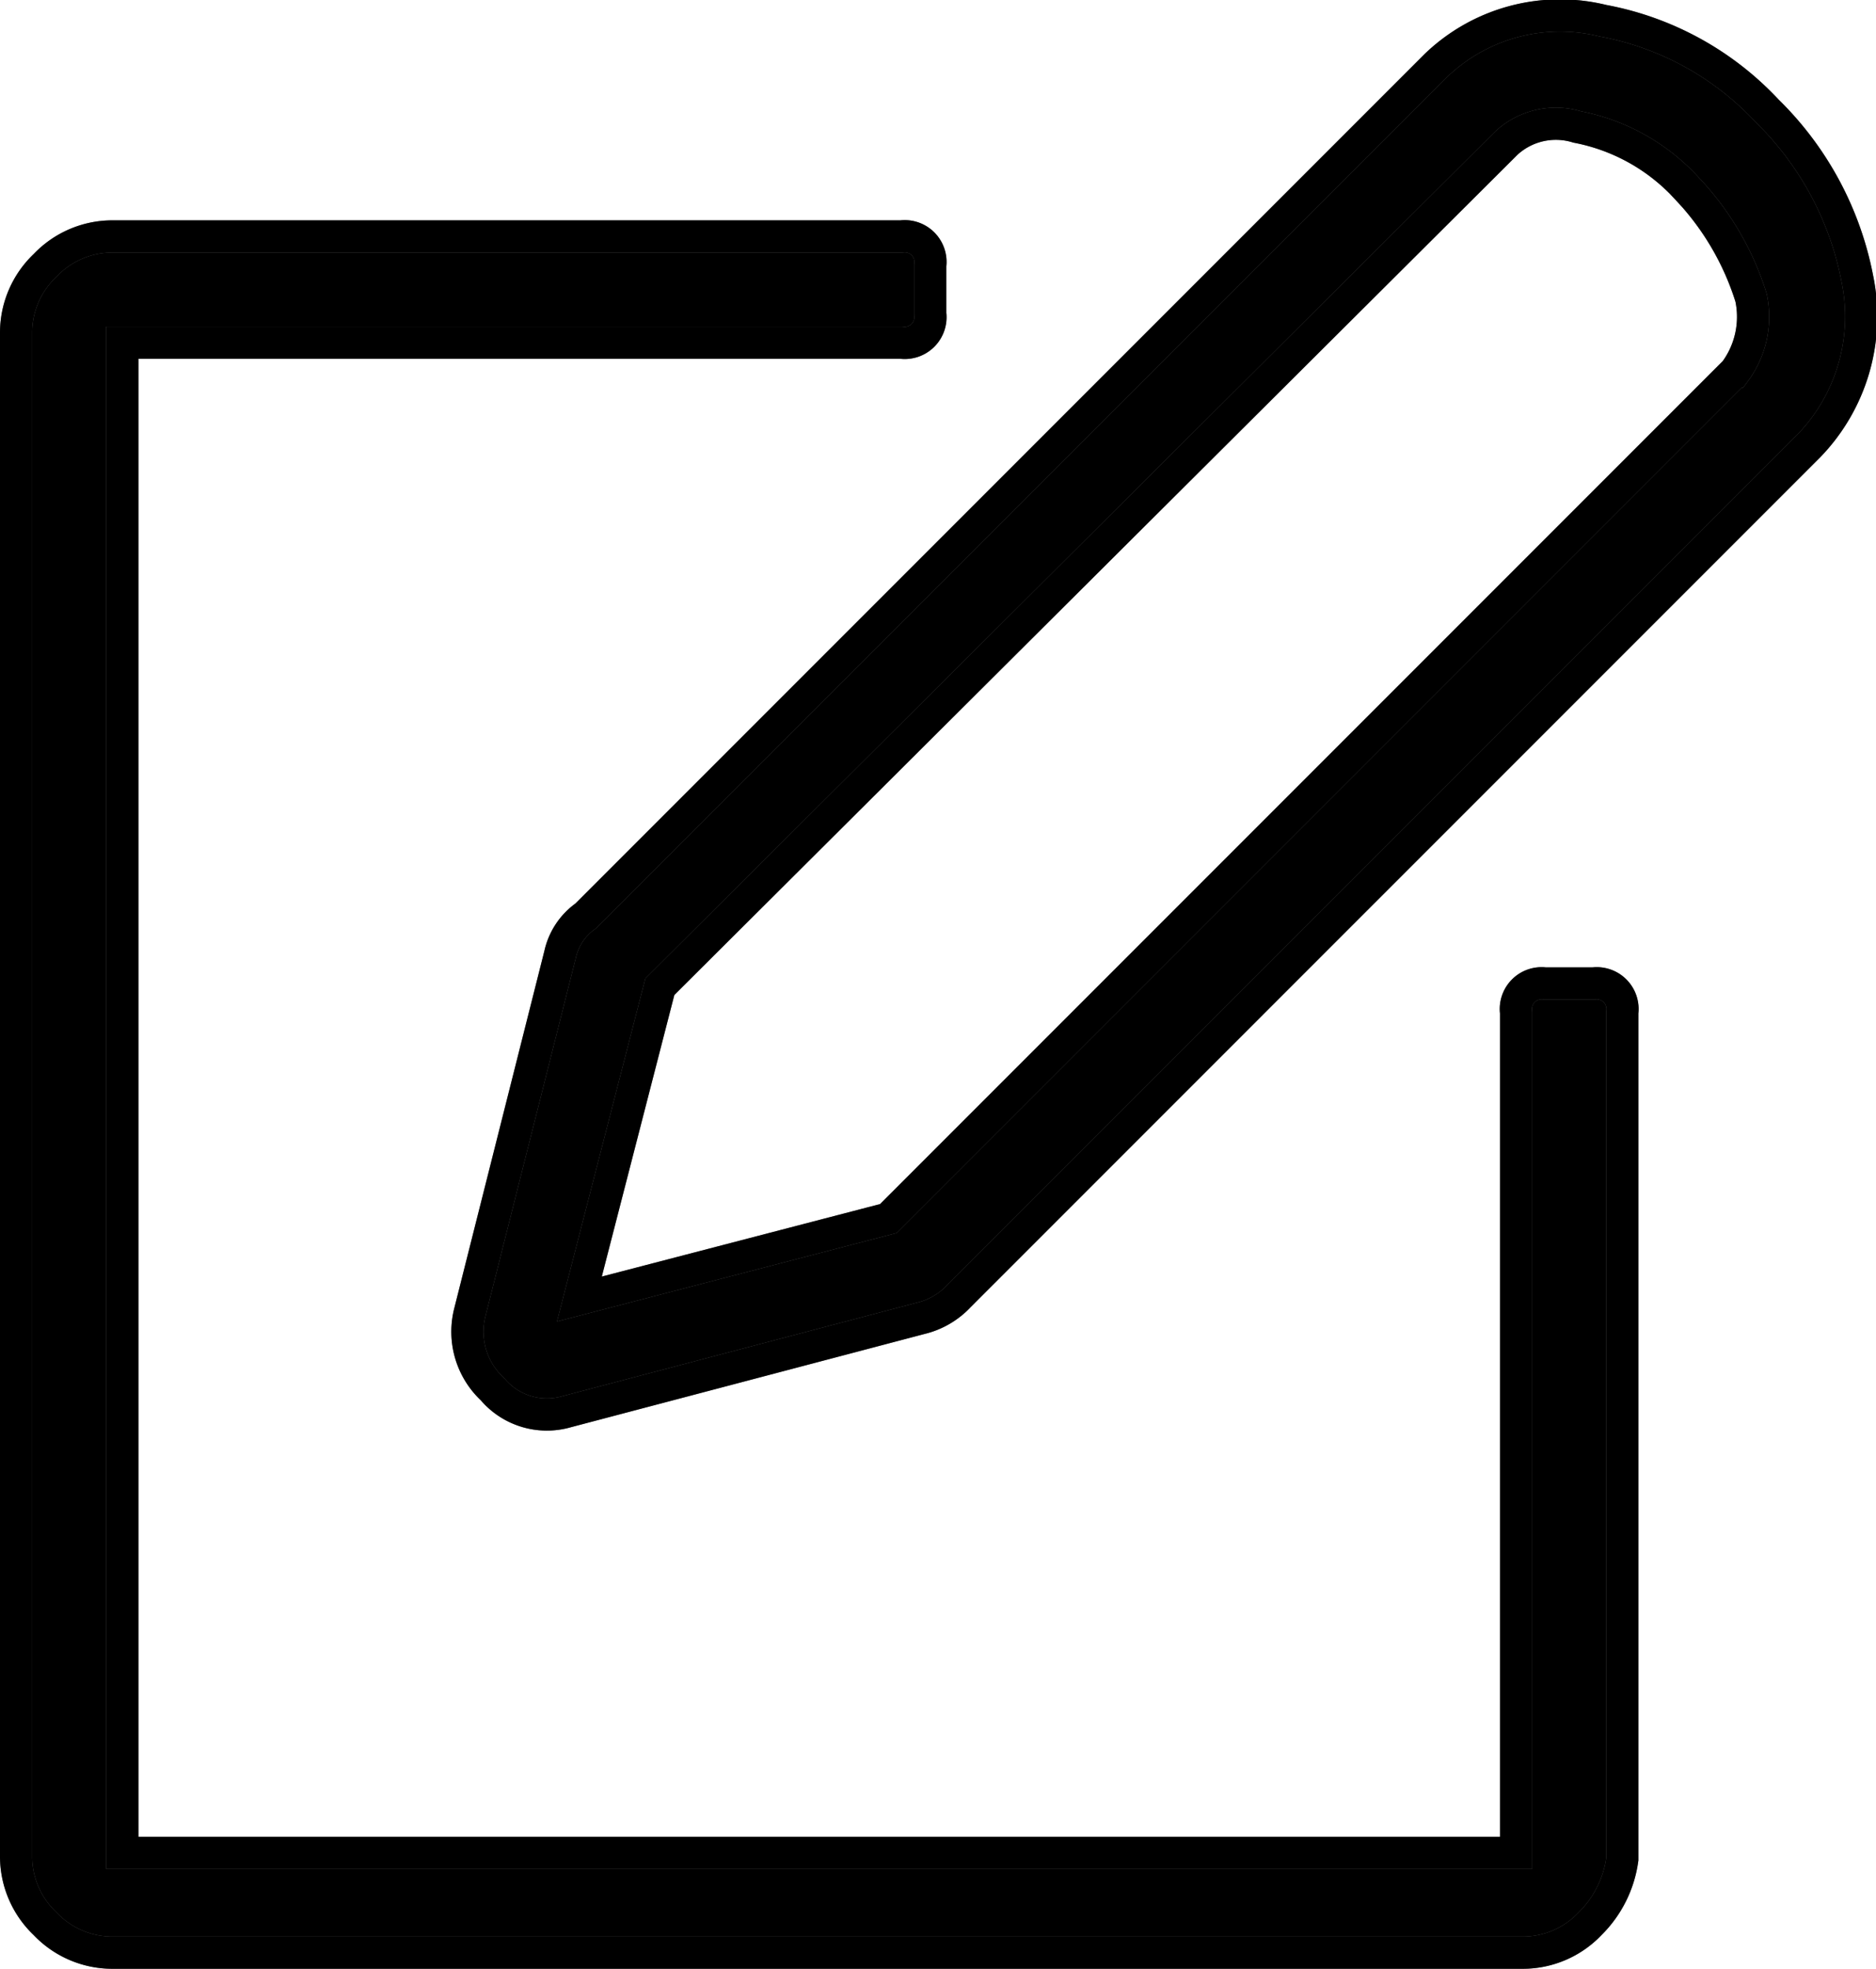
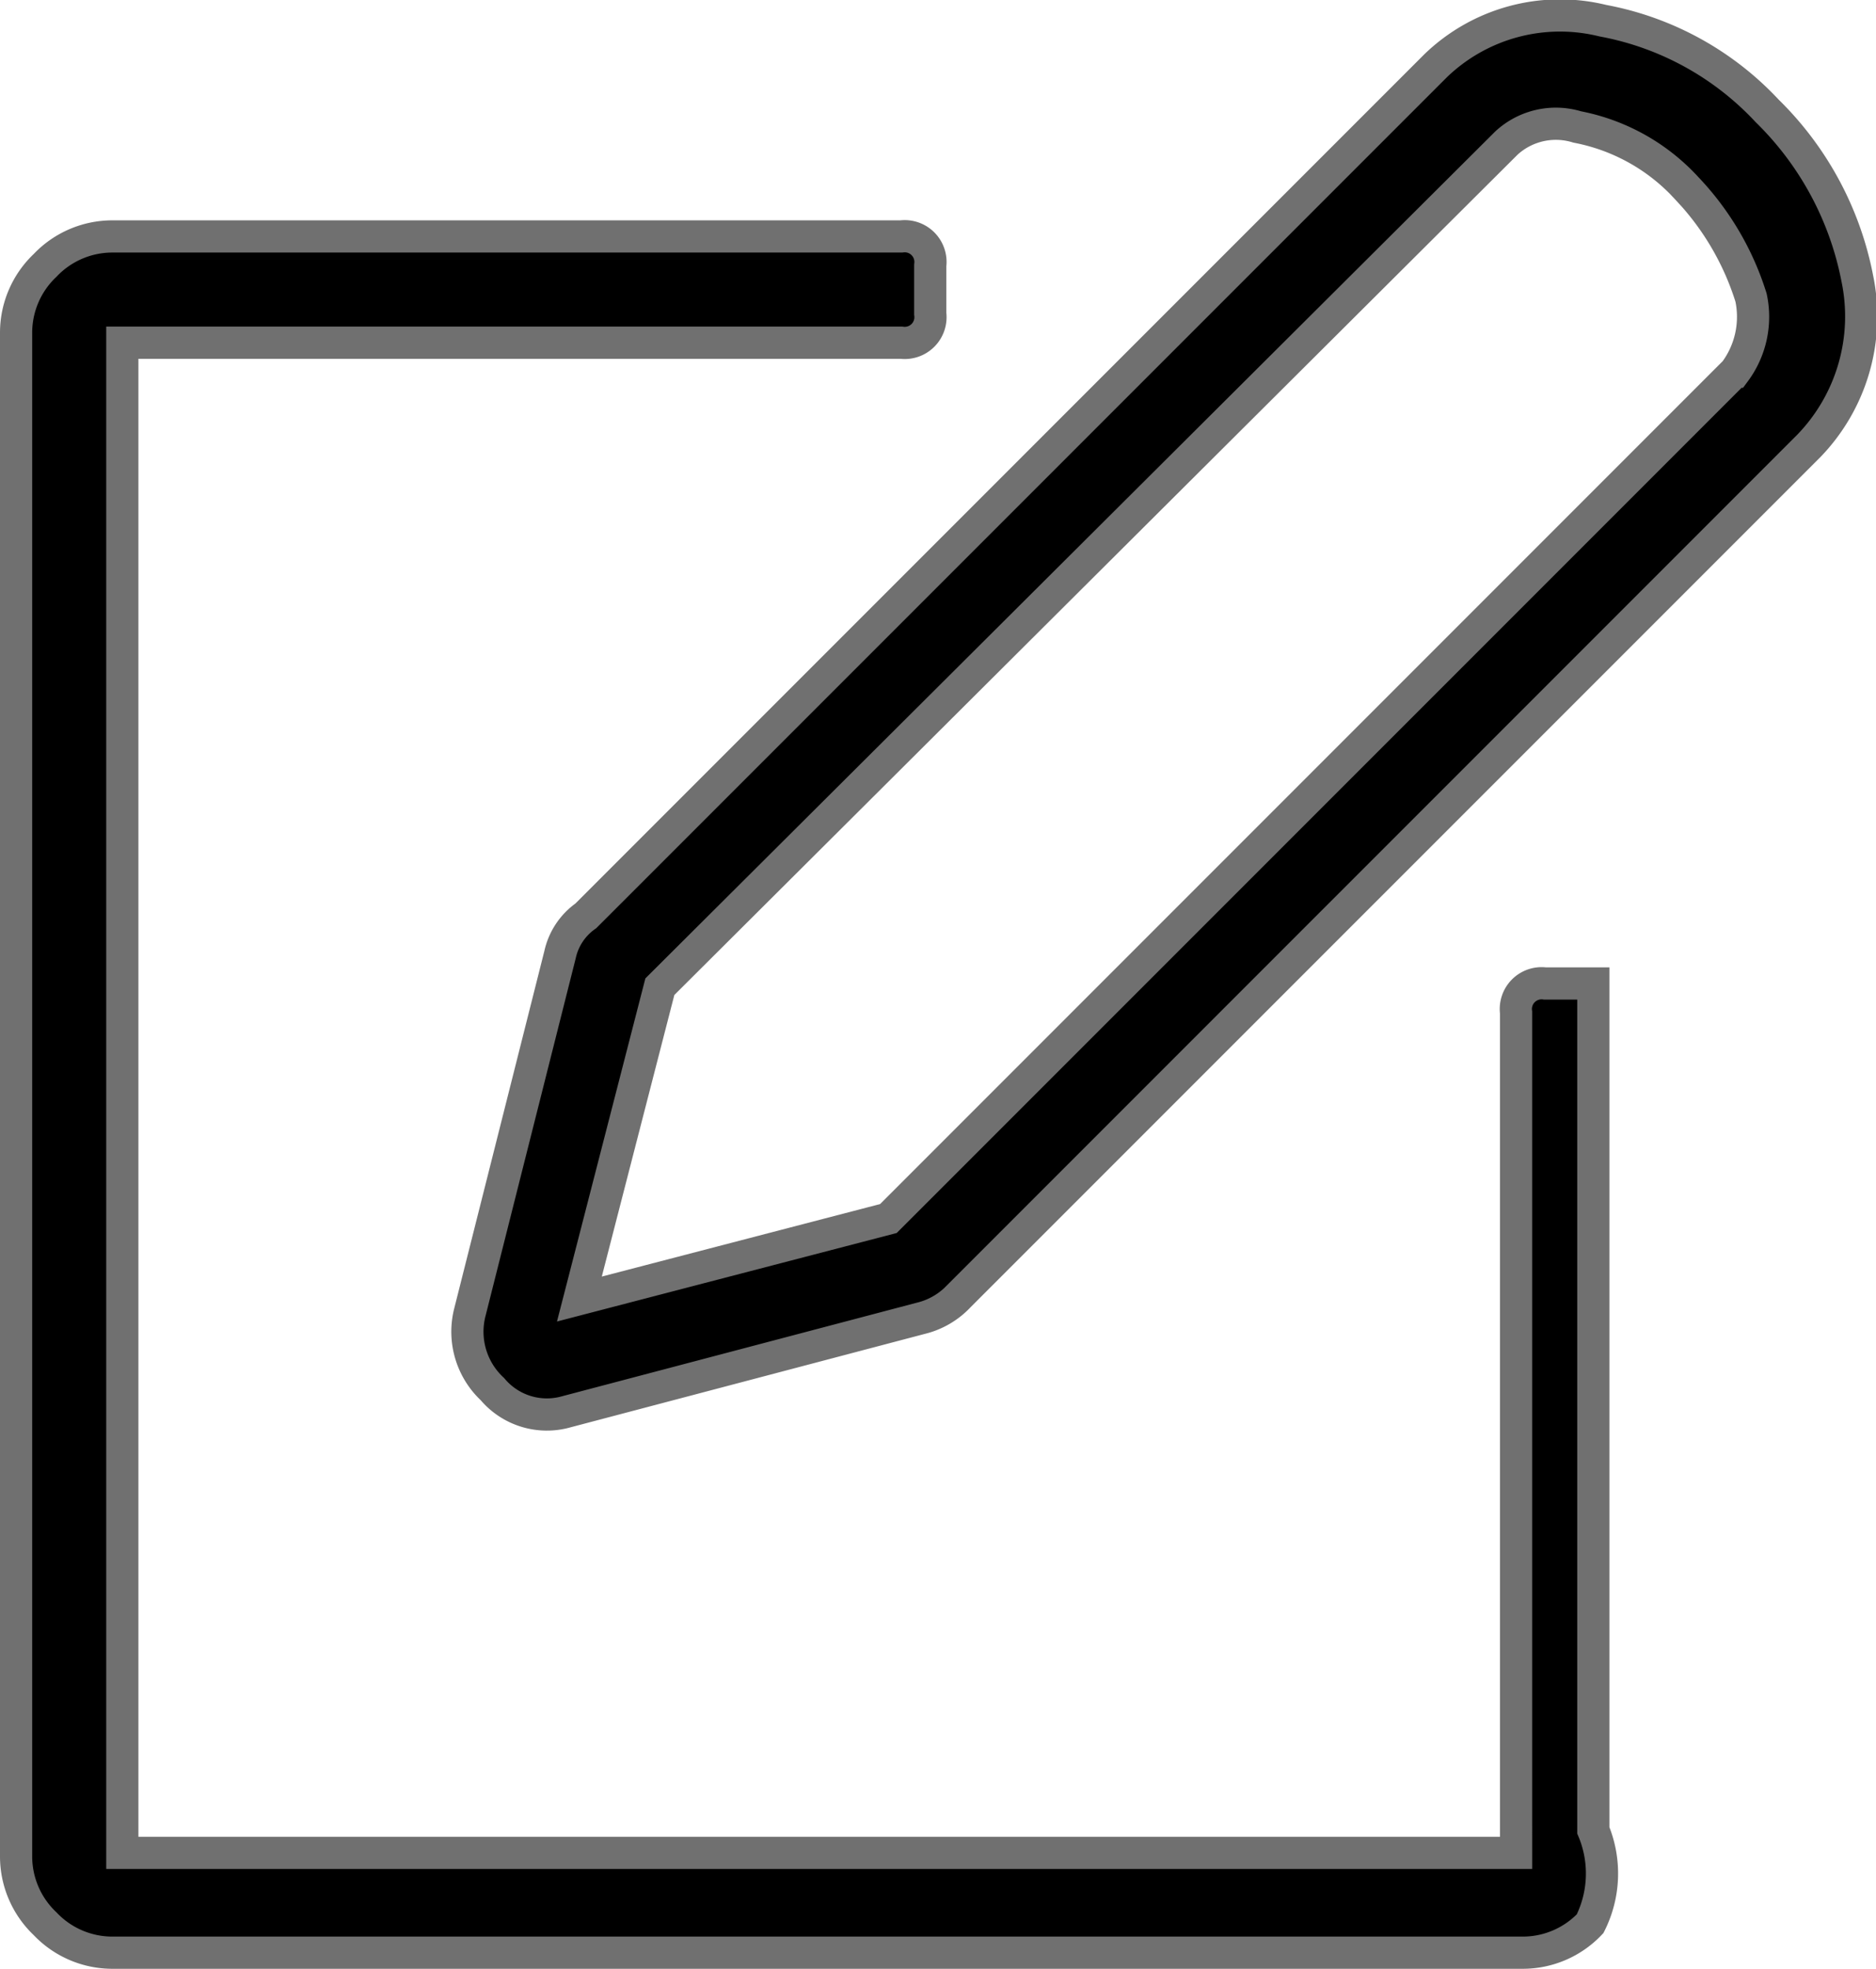
<svg xmlns="http://www.w3.org/2000/svg" width="58.282" height="61.143" viewBox="0 0 58.282 61.143">
  <g id="t" transform="translate(247.4 -372.057)">
    <g id="Group_34" data-name="Group 34">
-       <path id="Path_296" data-name="Path 296" d="M-198,431.8a2.878,2.878,0,0,1-2.1.9h-43.8a2.878,2.878,0,0,1-2.1-.9,2.878,2.878,0,0,1-.9-2.1V382.4a2.878,2.878,0,0,1,.9-2.1,2.878,2.878,0,0,1,2.1-.9h24.5a.8.8,0,0,1,.9.9v1.5a.8.8,0,0,1-.9.9h-24.2v46.9h43.3V403.5a.8.8,0,0,1,.9-.9h1.5a.8.8,0,0,1,.9.9v26.3A3.473,3.473,0,0,1-198,431.8Zm6.8-45.9-26.4,26.4a2.4,2.4,0,0,1-1.2.7l-11,2.9a2.209,2.209,0,0,1-2.3-.7,2.436,2.436,0,0,1-.7-2.4l2.8-11.1a1.991,1.991,0,0,1,.8-1.2l26.4-26.4a5.564,5.564,0,0,1,5.2-1.4,9.293,9.293,0,0,1,5.1,2.8,9.91,9.91,0,0,1,2.8,5.2A5.783,5.783,0,0,1-191.2,385.9Zm-3.8-8a6.19,6.19,0,0,0-3.4-1.9,2.265,2.265,0,0,0-2.2.5l-26.3,26.2-2.5,9.7,9.6-2.5,26.3-26.3a2.859,2.859,0,0,0,.5-2.3A8.672,8.672,0,0,0-195,377.9Z" stroke="#707070" stroke-width="1" />
+       <path id="Path_296" data-name="Path 296" d="M-198,431.8a2.878,2.878,0,0,1-2.1.9h-43.8a2.878,2.878,0,0,1-2.1-.9,2.878,2.878,0,0,1-.9-2.1V382.4a2.878,2.878,0,0,1,.9-2.1,2.878,2.878,0,0,1,2.1-.9h24.5a.8.8,0,0,1,.9.9v1.5a.8.8,0,0,1-.9.9h-24.2v46.9h43.3V403.5a.8.8,0,0,1,.9-.9h1.5v26.3A3.473,3.473,0,0,1-198,431.8Zm6.8-45.9-26.4,26.4a2.4,2.4,0,0,1-1.2.7l-11,2.9a2.209,2.209,0,0,1-2.3-.7,2.436,2.436,0,0,1-.7-2.4l2.8-11.1a1.991,1.991,0,0,1,.8-1.2l26.4-26.4a5.564,5.564,0,0,1,5.2-1.4,9.293,9.293,0,0,1,5.1,2.8,9.91,9.91,0,0,1,2.8,5.2A5.783,5.783,0,0,1-191.2,385.9Zm-3.8-8a6.19,6.19,0,0,0-3.4-1.9,2.265,2.265,0,0,0-2.2.5l-26.3,26.2-2.5,9.7,9.6-2.5,26.3-26.3a2.859,2.859,0,0,0,.5-2.3A8.672,8.672,0,0,0-195,377.9Z" stroke="#707070" stroke-width="1" />
    </g>
    <g id="Group_35" data-name="Group 35">
-       <path id="Path_297" data-name="Path 297" d="M-198,431.8a2.878,2.878,0,0,1-2.1.9h-43.8a2.878,2.878,0,0,1-2.1-.9,2.878,2.878,0,0,1-.9-2.1V382.4a2.878,2.878,0,0,1,.9-2.1,2.878,2.878,0,0,1,2.1-.9h24.5a.8.8,0,0,1,.9.9v1.5a.8.8,0,0,1-.9.9h-24.2v46.9h43.3V403.5a.8.8,0,0,1,.9-.9h1.5a.8.8,0,0,1,.9.9v26.3A3.473,3.473,0,0,1-198,431.8Zm6.8-45.9-26.4,26.4a2.4,2.4,0,0,1-1.2.7l-11,2.9a2.209,2.209,0,0,1-2.3-.7,2.436,2.436,0,0,1-.7-2.4l2.8-11.1a1.991,1.991,0,0,1,.8-1.2l26.4-26.4a5.564,5.564,0,0,1,5.2-1.4,9.293,9.293,0,0,1,5.1,2.8,9.91,9.91,0,0,1,2.8,5.2A5.783,5.783,0,0,1-191.2,385.9Zm-3.8-8a6.19,6.19,0,0,0-3.4-1.9,2.265,2.265,0,0,0-2.2.5l-26.3,26.2-2.5,9.7,9.6-2.5,26.3-26.3a2.859,2.859,0,0,0,.5-2.3A8.672,8.672,0,0,0-195,377.9Z" fill="none" stroke="#000" stroke-width="1" />
-     </g>
+       </g>
  </g>
</svg>